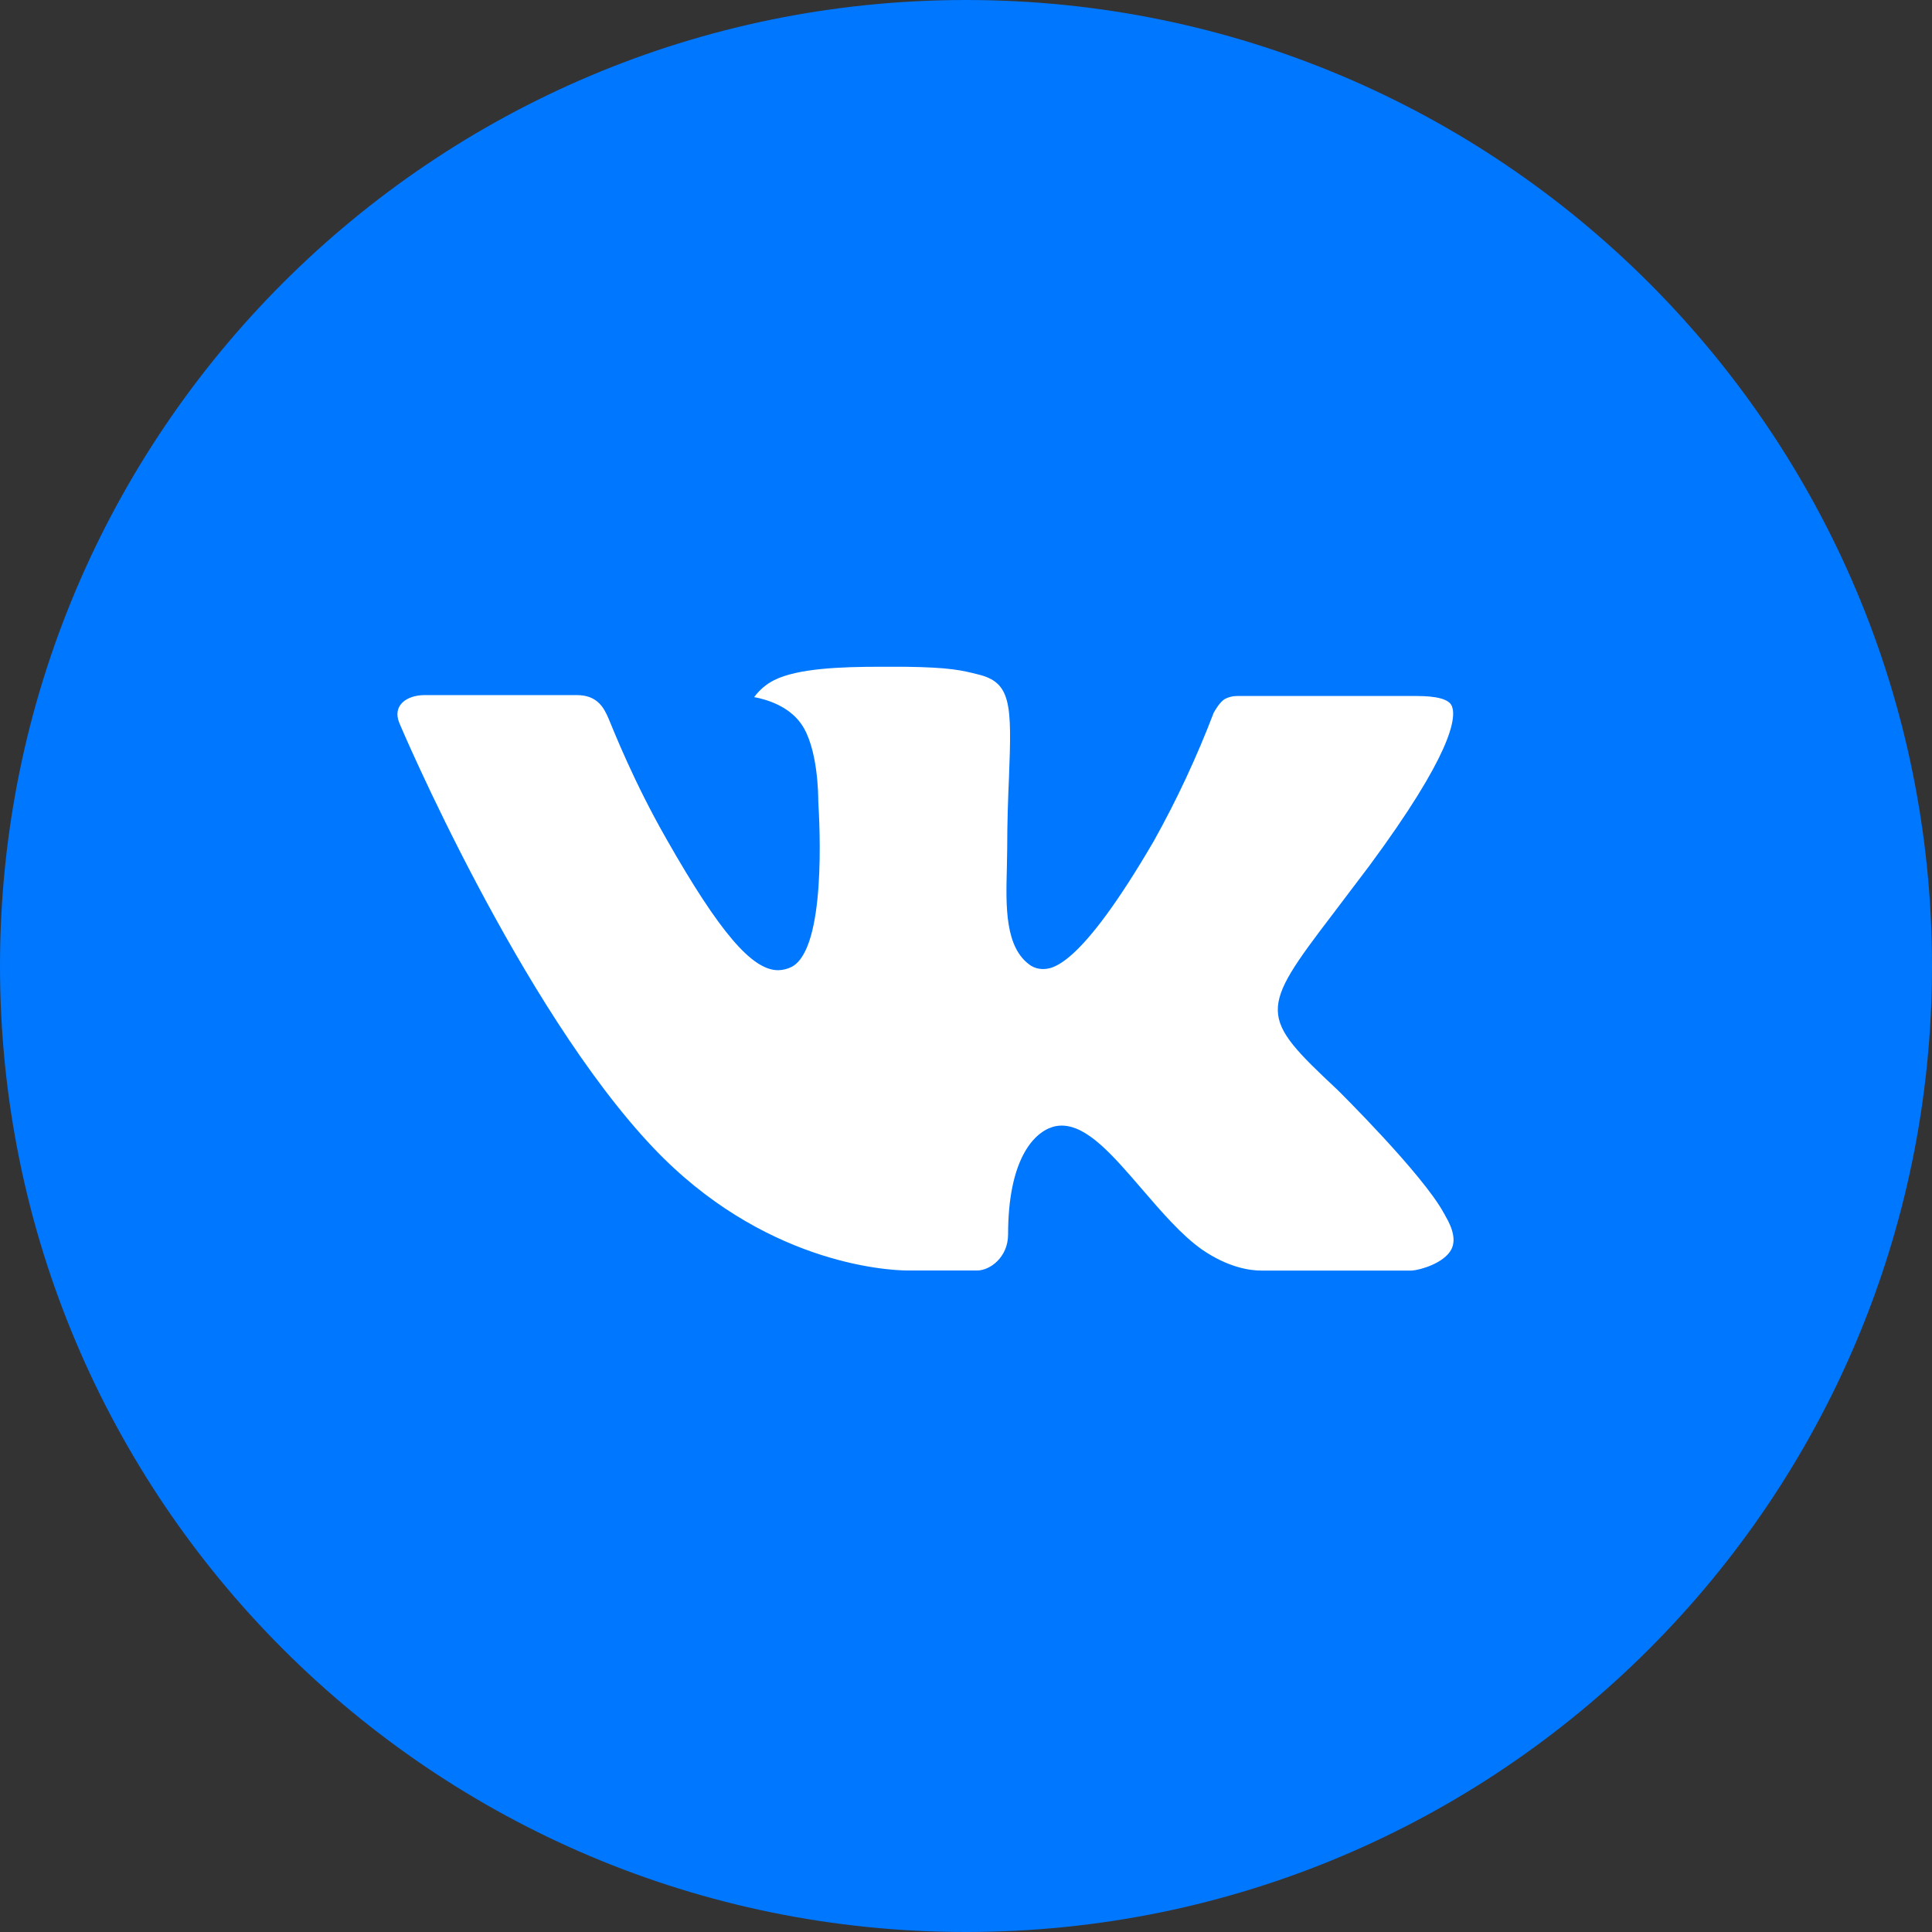
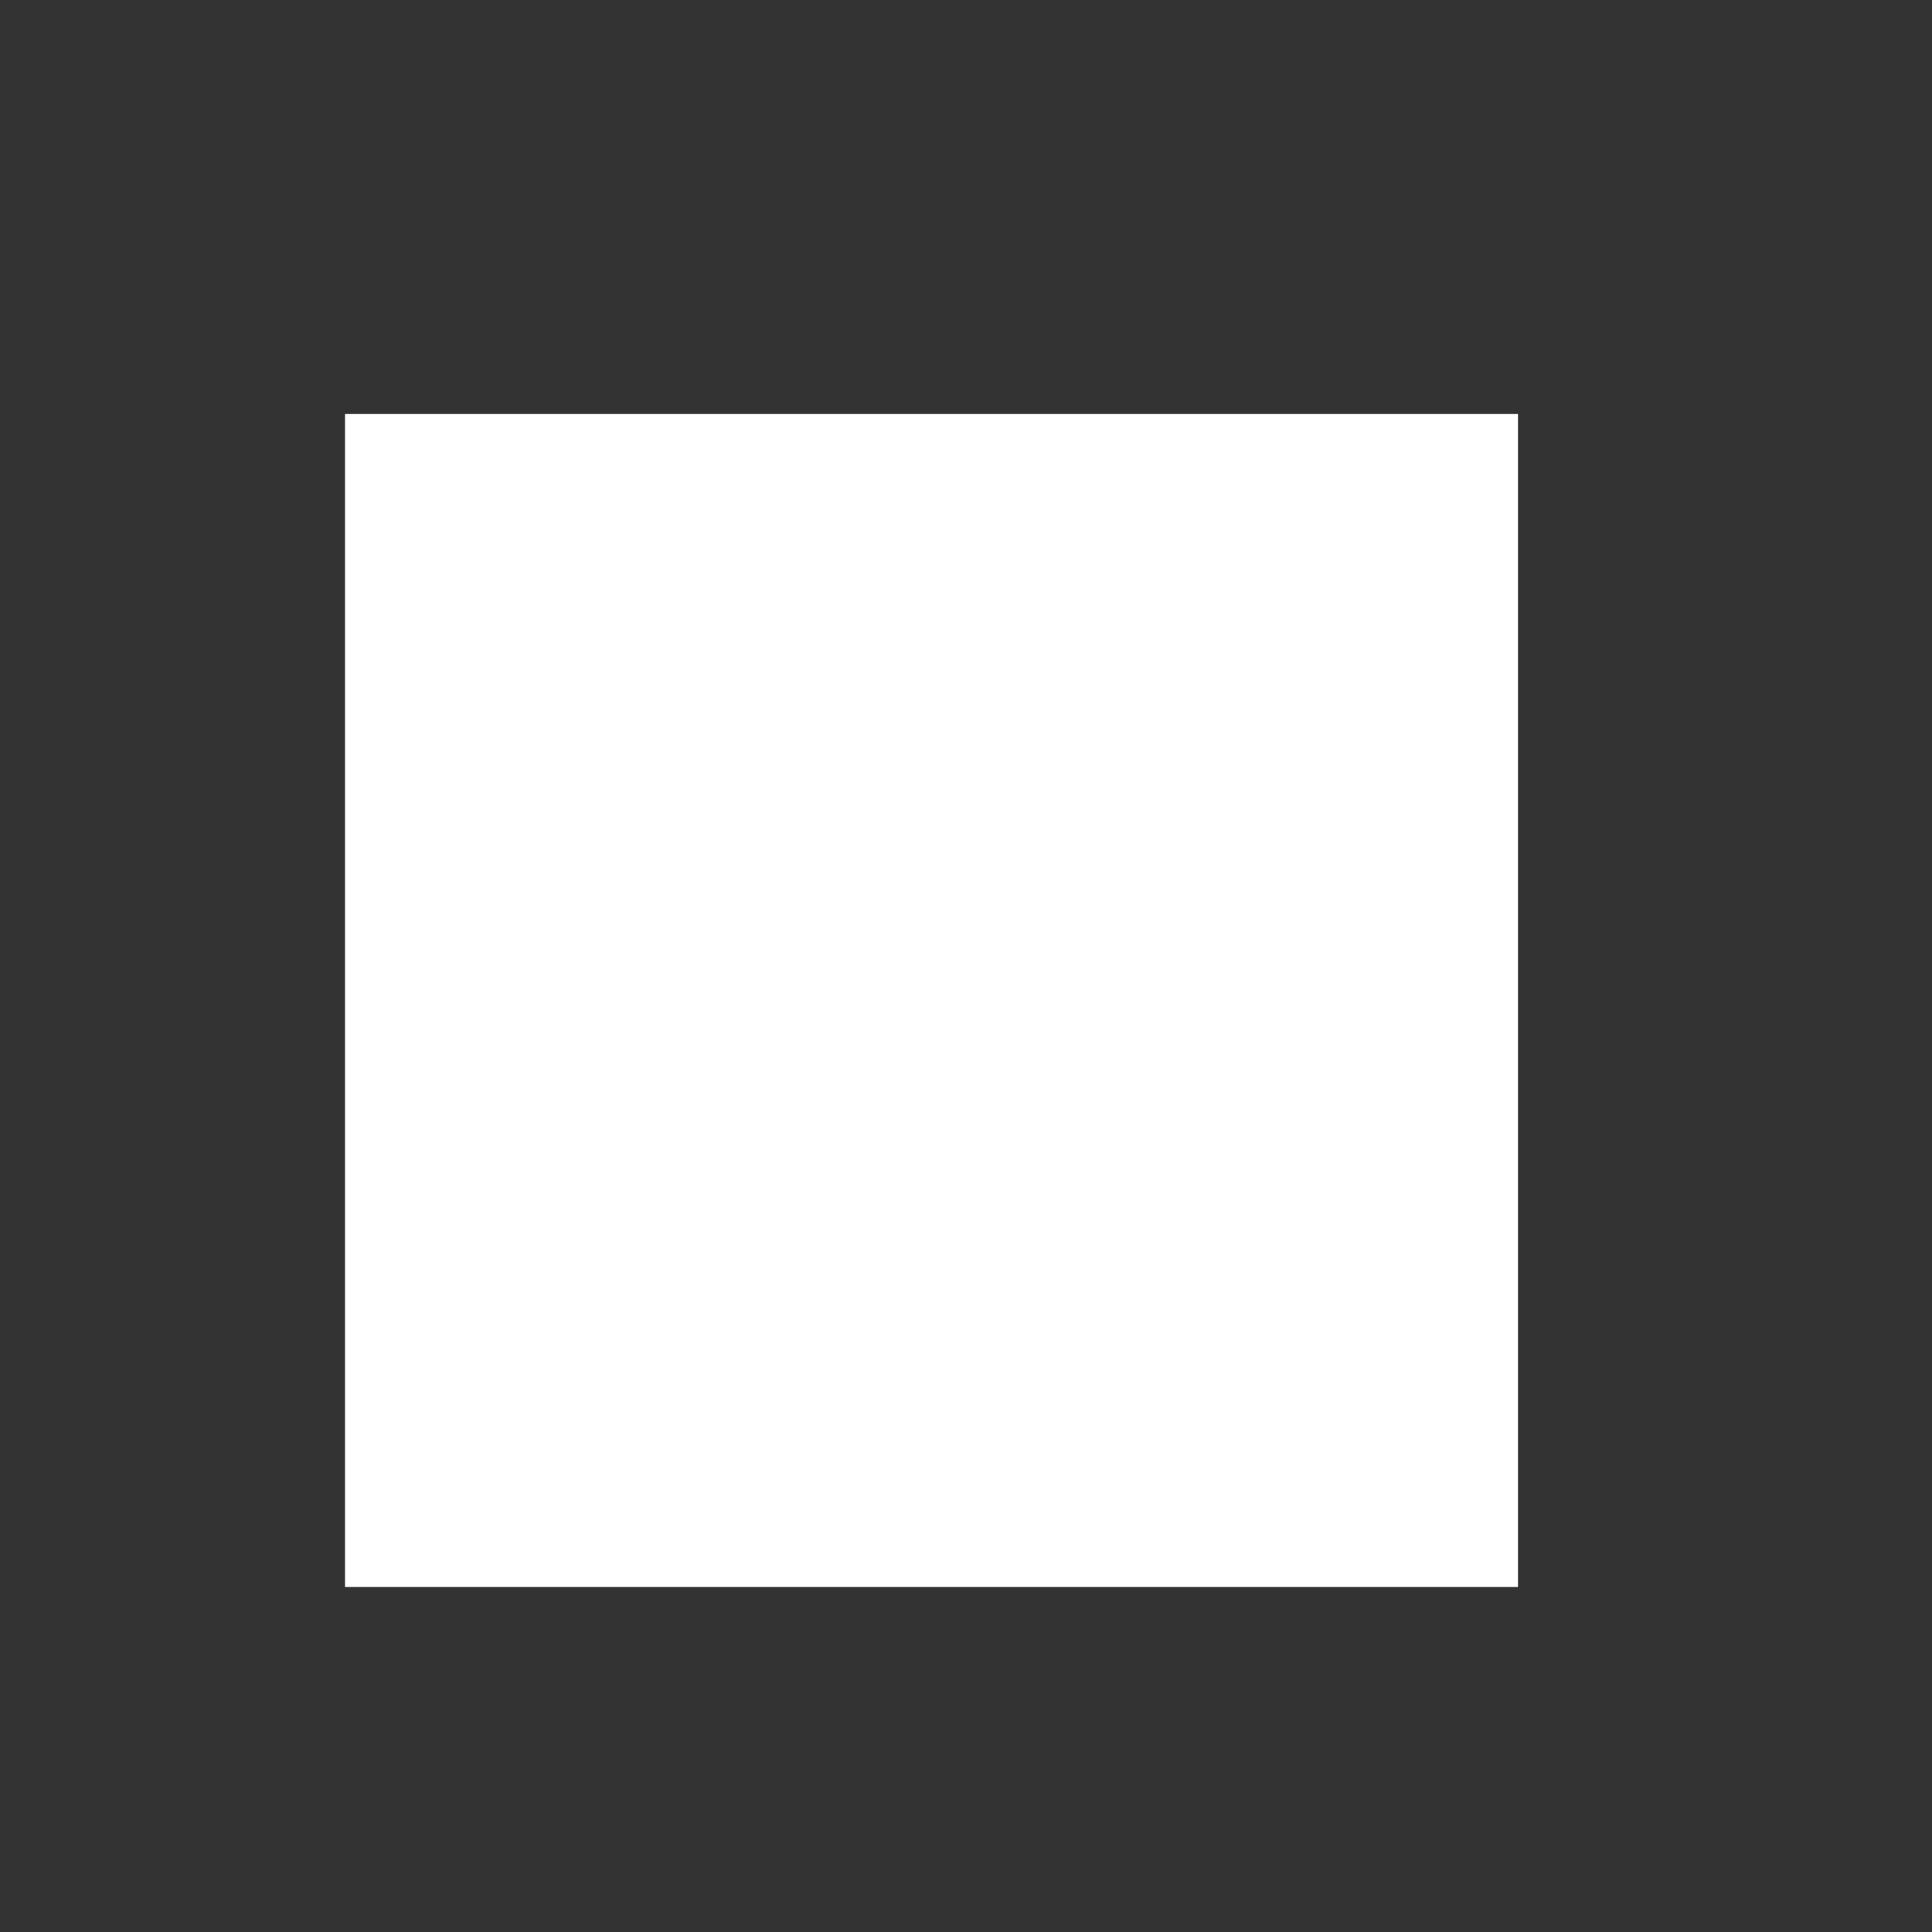
<svg xmlns="http://www.w3.org/2000/svg" width="28" height="28" viewBox="0 0 28 28" fill="none">
  <rect x="0" y="0" width="28" height="28" fill="#333333" stroke="none" />
  <rect x="5" y="6" width="17" height="17" fill="white" />
-   <path d="M14 0C6.268 0 0 6.268 0 14C0 21.732 6.268 28 14 28C21.732 28 28 21.732 28 14C28 6.268 21.732 0 14 0ZM19.384 15.795C19.384 15.795 20.622 17.017 20.927 17.585C20.936 17.596 20.94 17.608 20.943 17.614C21.067 17.822 21.096 17.984 21.035 18.105C20.933 18.306 20.583 18.406 20.463 18.414H18.276C18.124 18.414 17.806 18.375 17.421 18.11C17.125 17.902 16.834 17.563 16.549 17.232C16.125 16.739 15.757 16.313 15.387 16.313C15.34 16.313 15.293 16.32 15.248 16.335C14.968 16.425 14.61 16.825 14.61 17.889C14.61 18.222 14.347 18.413 14.162 18.413H13.16C12.819 18.413 11.041 18.293 9.466 16.632C7.538 14.598 5.803 10.518 5.788 10.48C5.679 10.216 5.905 10.074 6.151 10.074H8.361C8.655 10.074 8.751 10.254 8.819 10.412C8.897 10.598 9.186 11.334 9.66 12.162C10.428 13.513 10.9 14.061 11.277 14.061C11.348 14.06 11.418 14.042 11.48 14.009C11.973 13.735 11.881 11.977 11.859 11.613C11.859 11.544 11.858 10.827 11.605 10.482C11.425 10.233 11.117 10.138 10.93 10.103C11.006 9.999 11.105 9.915 11.22 9.857C11.559 9.688 12.168 9.663 12.774 9.663H13.11C13.767 9.672 13.936 9.714 14.174 9.774C14.655 9.889 14.665 10.2 14.623 11.263C14.61 11.565 14.597 11.906 14.597 12.308C14.597 12.396 14.592 12.489 14.592 12.588C14.578 13.129 14.56 13.743 14.942 13.996C14.992 14.027 15.05 14.043 15.108 14.044C15.241 14.044 15.641 14.044 16.723 12.187C17.056 11.59 17.346 10.969 17.59 10.329C17.612 10.291 17.677 10.175 17.752 10.13C17.808 10.101 17.87 10.086 17.933 10.087H20.53C20.813 10.087 21.007 10.13 21.044 10.239C21.108 10.412 21.032 10.942 19.846 12.547L19.317 13.246C18.242 14.655 18.242 14.726 19.384 15.795Z" fill="#0077FF" />
</svg>